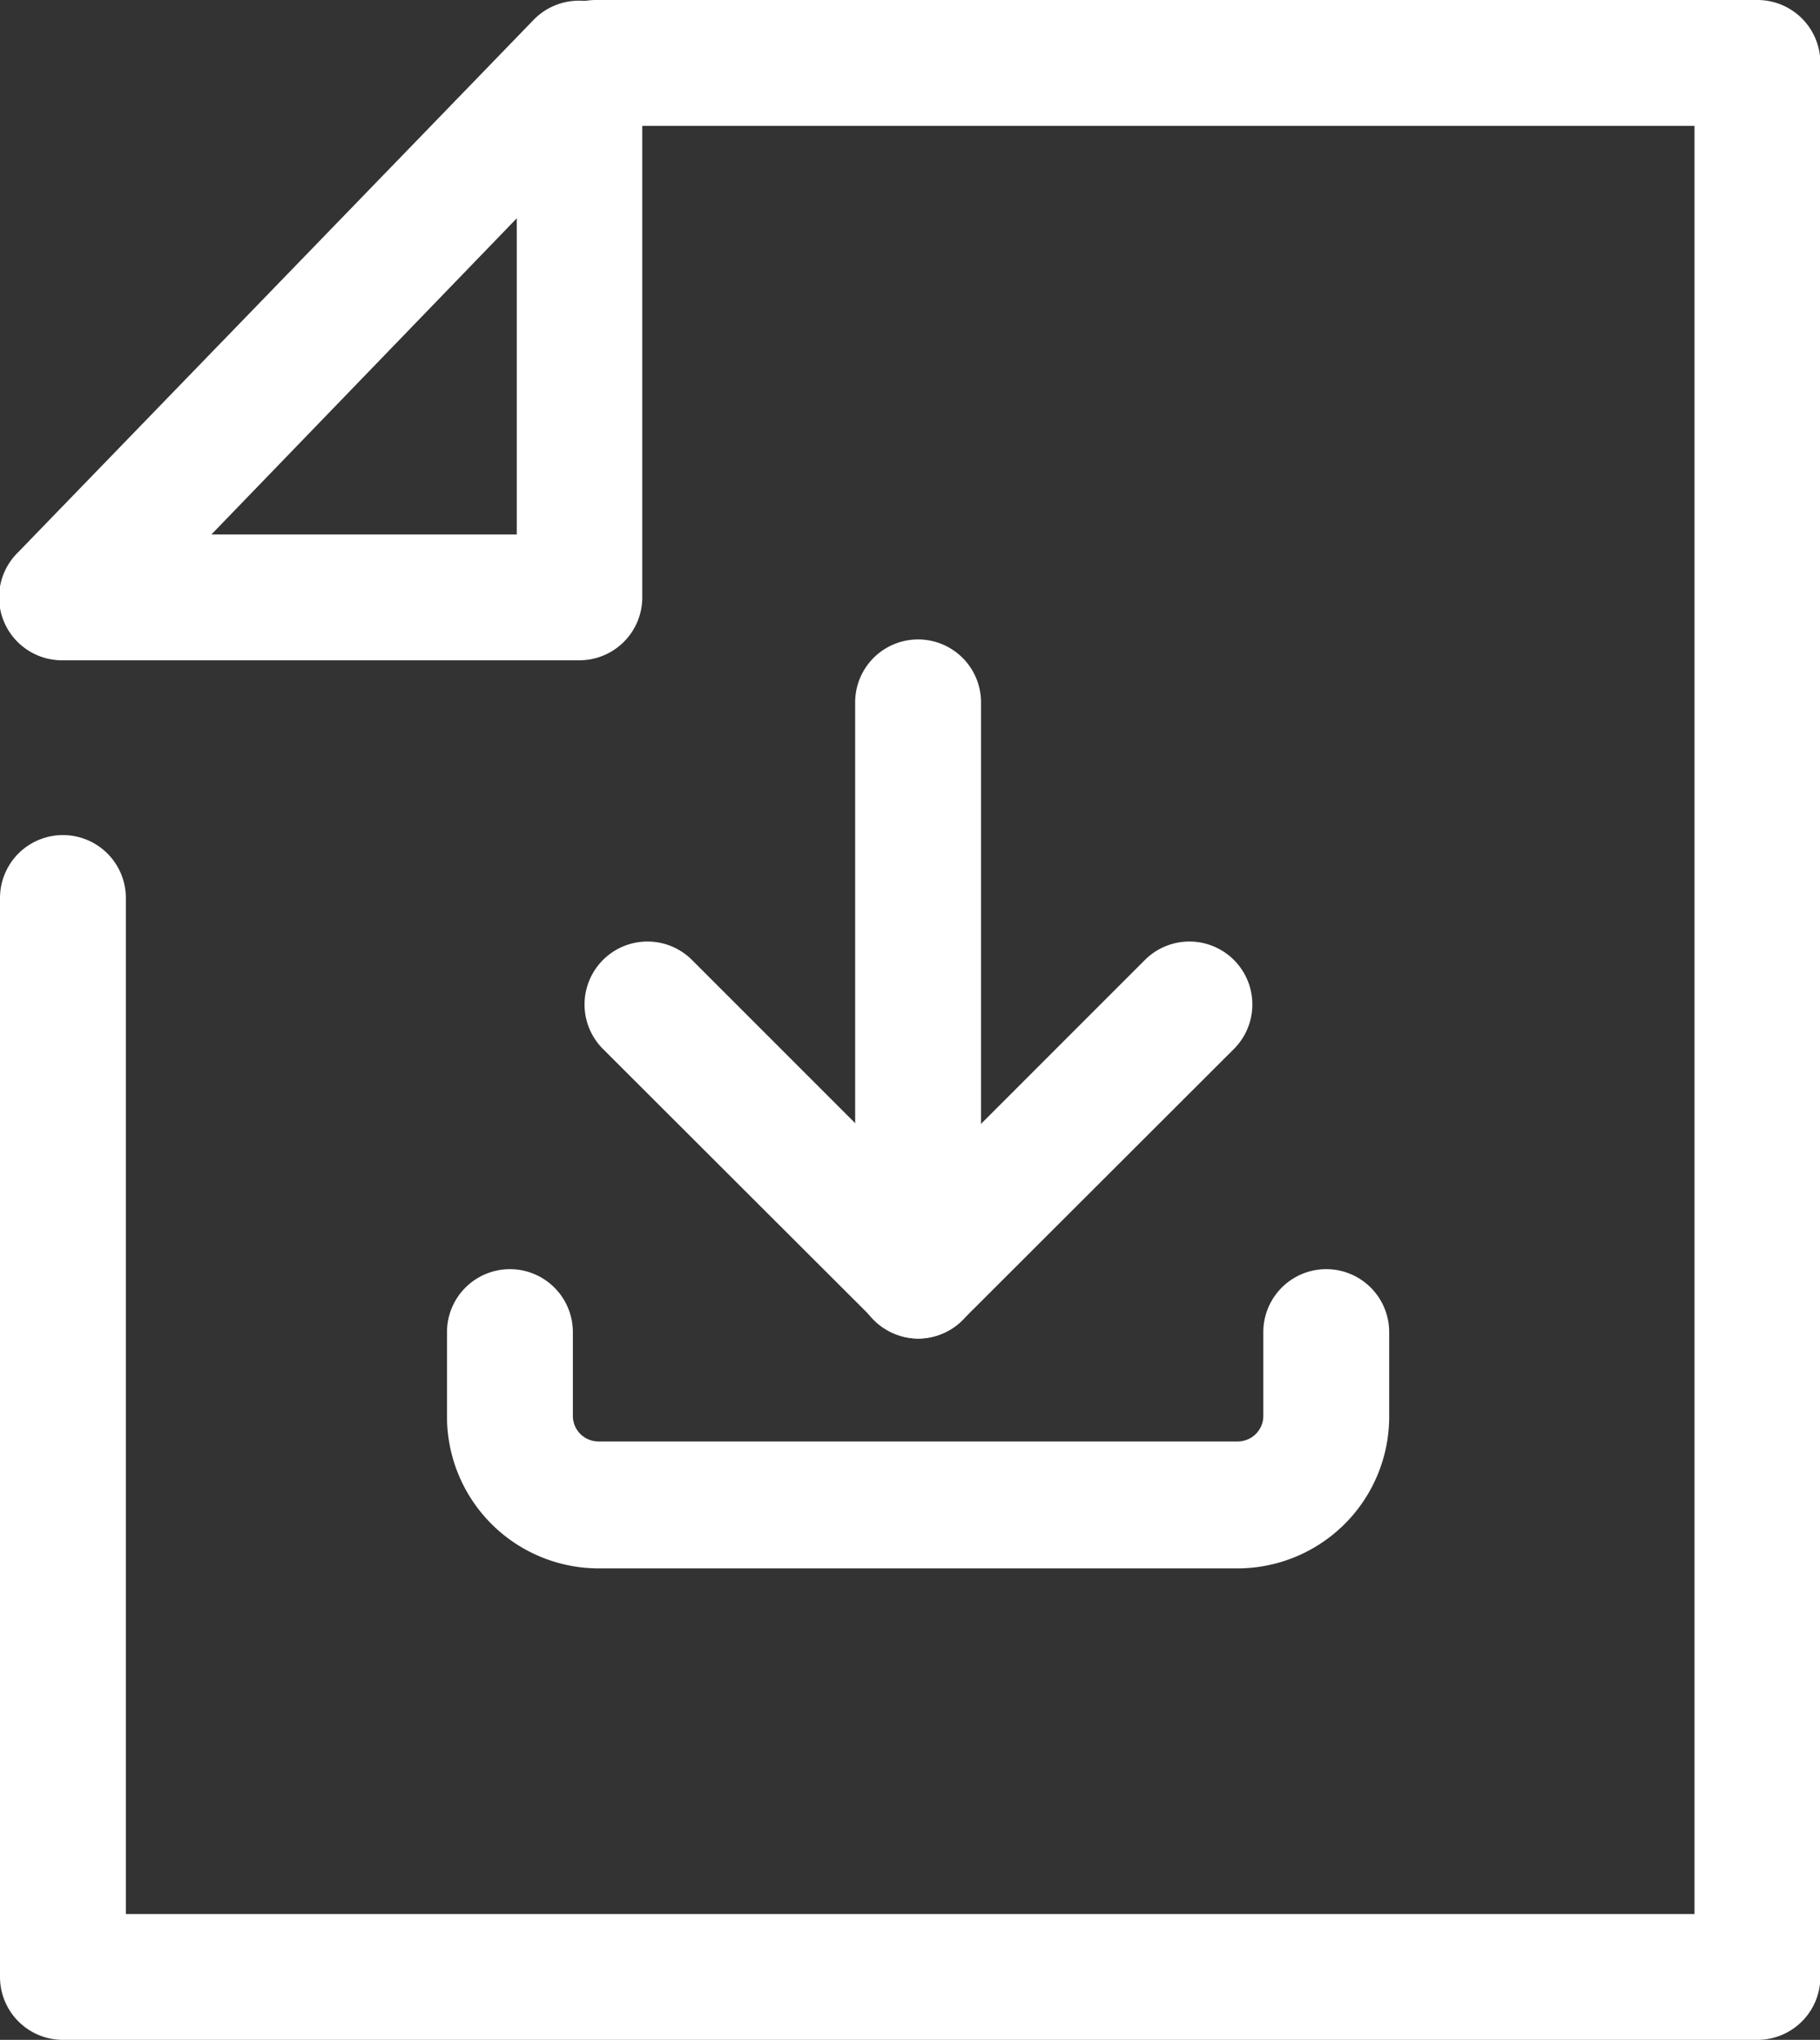
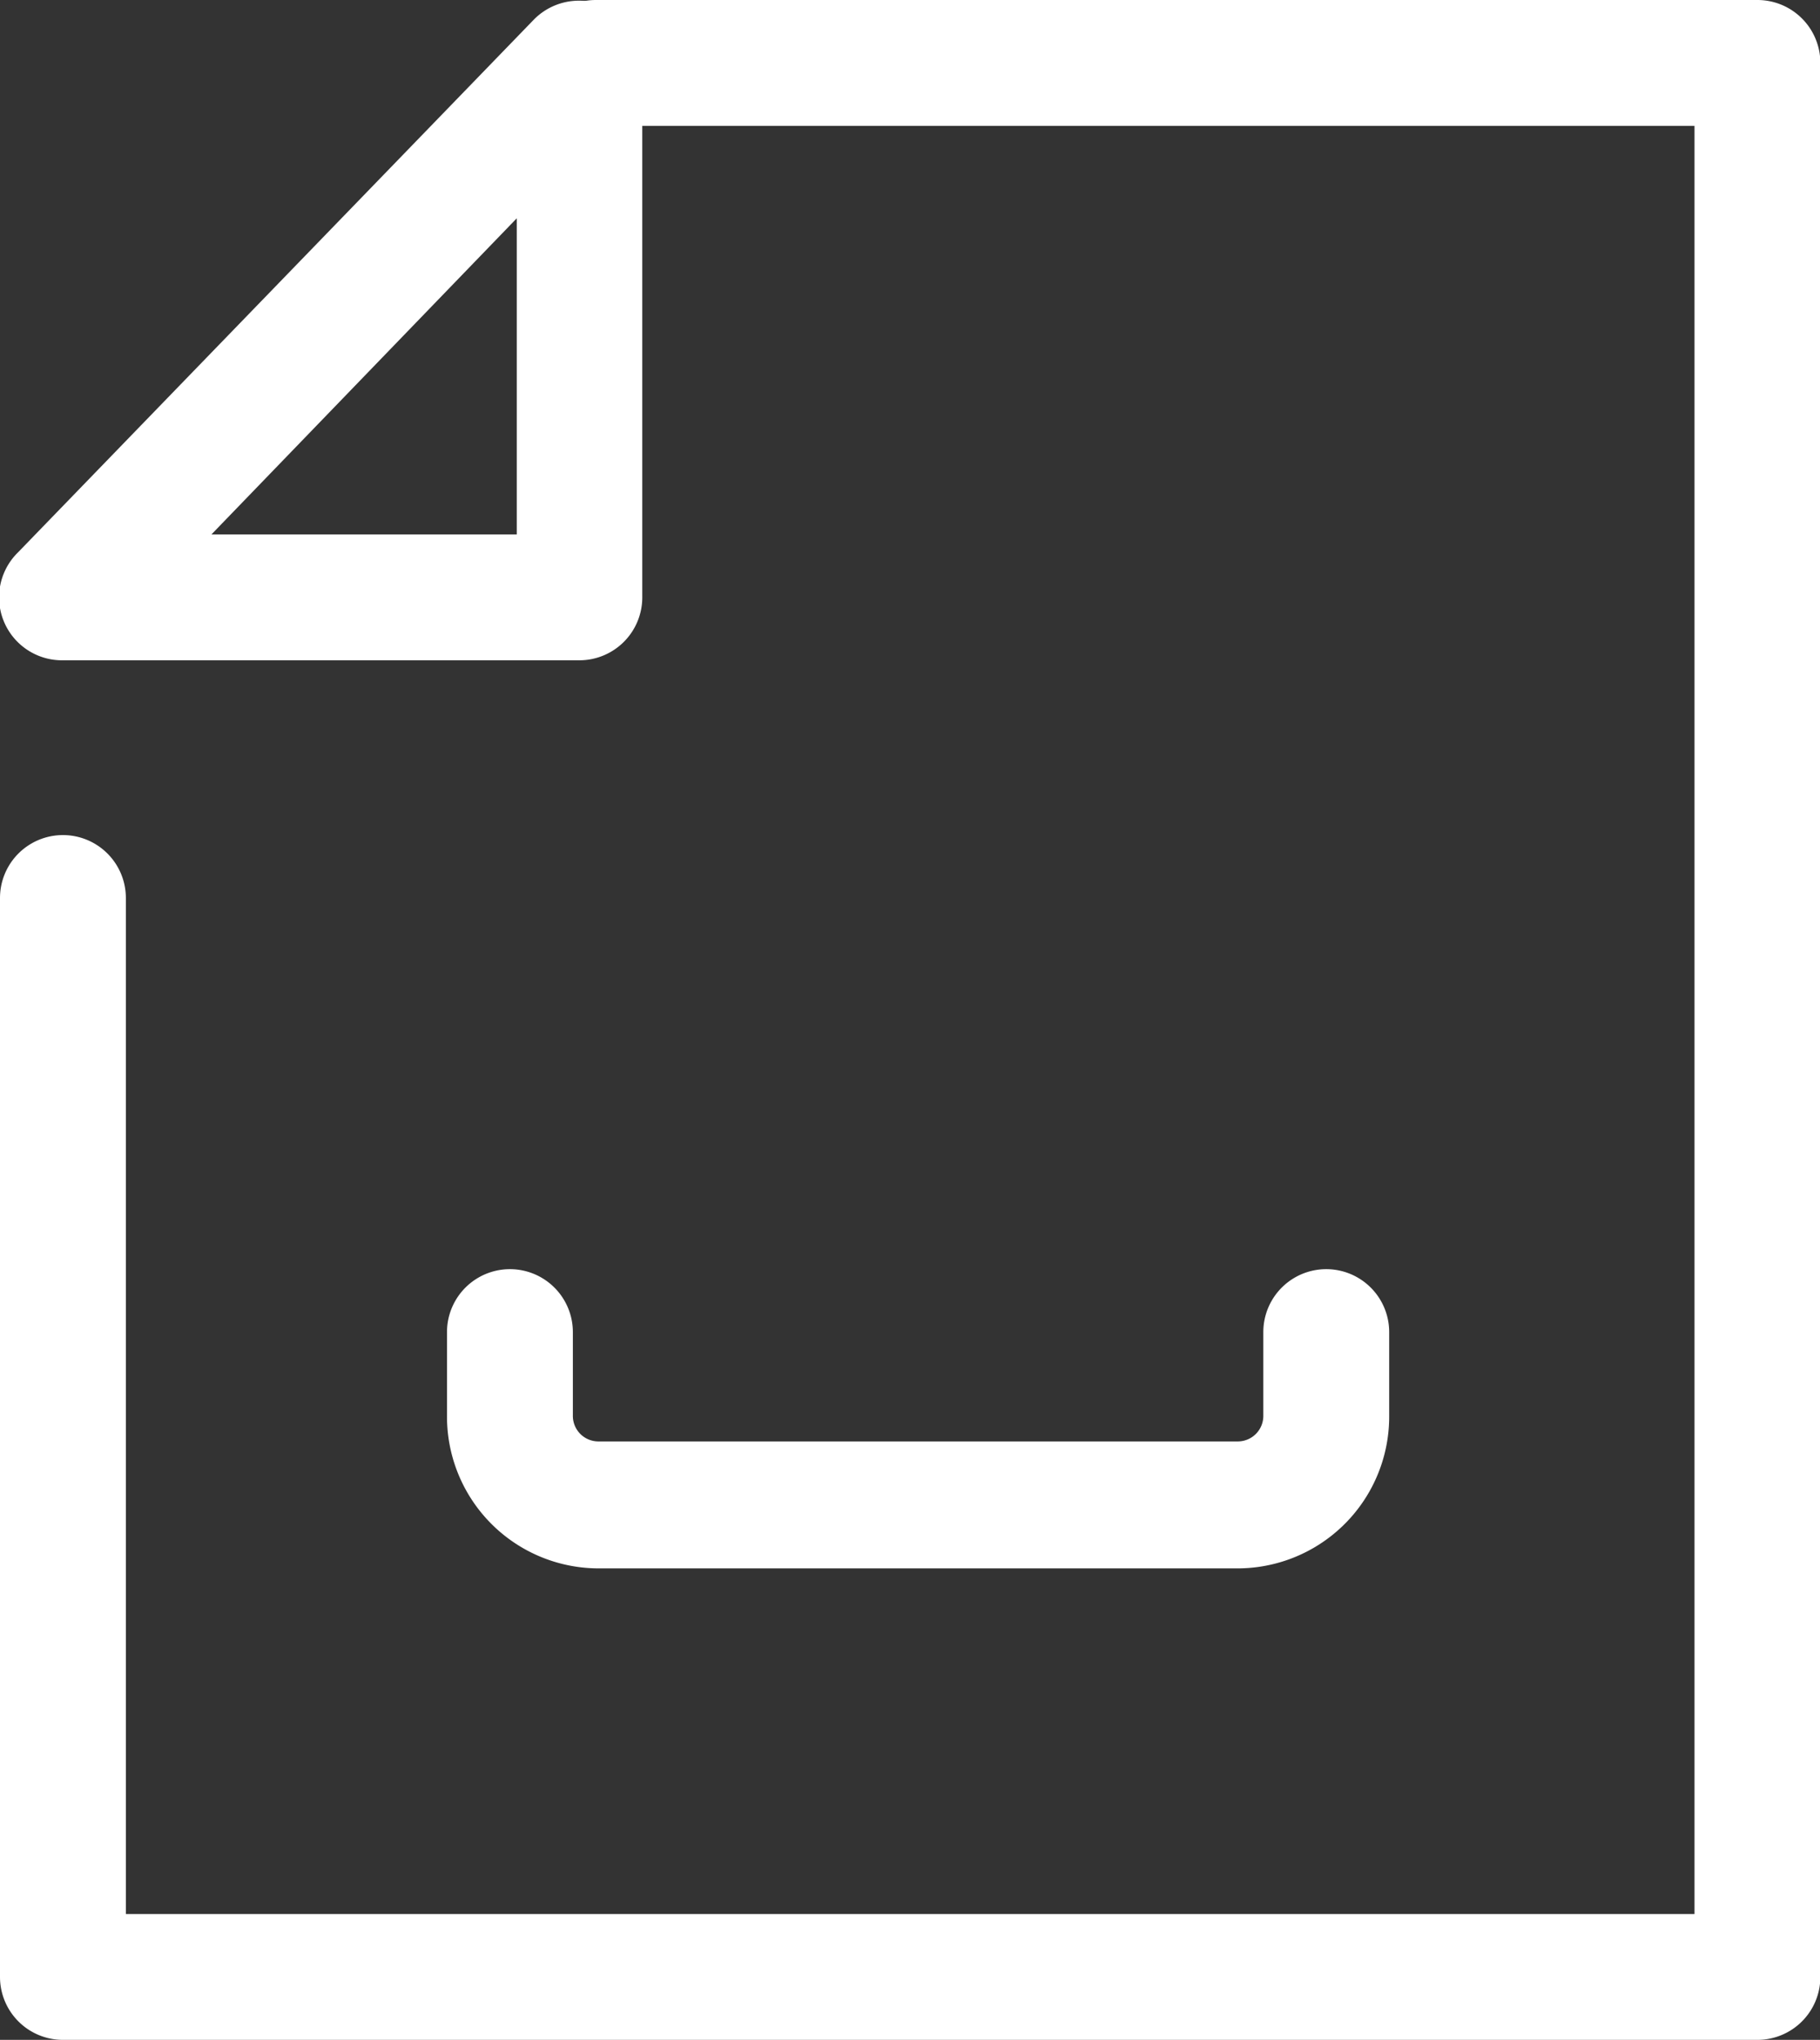
<svg xmlns="http://www.w3.org/2000/svg" id="Graphic_Elements" data-name="Graphic Elements" viewBox="0 0 50.61 56.72">
  <rect x="0" y="0" width="50.61" height="56.72" fill="#333333" stroke="none" />
  <defs>
    <style>.cls-1{fill:#fff;}</style>
  </defs>
-   <path class="cls-1" d="M75.22,83.86a1.76,1.76,0,0,1-1.75-1.75V66.17a1.75,1.75,0,1,1,3.5,0V82.11A1.75,1.75,0,0,1,75.22,83.86Z" transform="translate(-49.69 -46.64)" />
-   <path class="cls-1" d="M75.22,83.86A1.73,1.73,0,0,1,74,83.34l-7.54-7.53a1.75,1.75,0,1,1,2.47-2.48l6.3,6.3,6.3-6.3A1.75,1.75,0,0,1,84,75.81l-7.54,7.53A1.75,1.75,0,0,1,75.22,83.86Z" transform="translate(-49.69 -46.64)" />
  <path class="cls-1" d="M84.11,90.25H66.33A4.22,4.22,0,0,1,62.12,86V83.68a1.75,1.75,0,0,1,3.5,0V86a.71.71,0,0,0,.71.72H84.11a.71.71,0,0,0,.71-.72V83.68a1.75,1.75,0,0,1,3.5,0V86A4.22,4.22,0,0,1,84.11,90.25Z" transform="translate(-49.69 -46.64)" />
  <path class="cls-1" d="M98.56,103.36H51.44a1.75,1.75,0,0,1-1.75-1.75v-30a1.75,1.75,0,0,1,3.5,0V99.86H96.81V50.14H66.26a1.75,1.75,0,0,1,0-3.5h32.3a1.75,1.75,0,0,1,1.75,1.75v53.22A1.75,1.75,0,0,1,98.56,103.36Z" transform="translate(-49.69 -46.64)" />
  <path class="cls-1" d="M65.81,65H51.44a1.75,1.75,0,0,1-1.25-3L64.55,47.17a1.76,1.76,0,0,1,3,1.22V63.22A1.75,1.75,0,0,1,65.81,65Zm-10.24-3.5h8.49V52.71Z" transform="translate(-49.69 -46.64)" />
</svg>